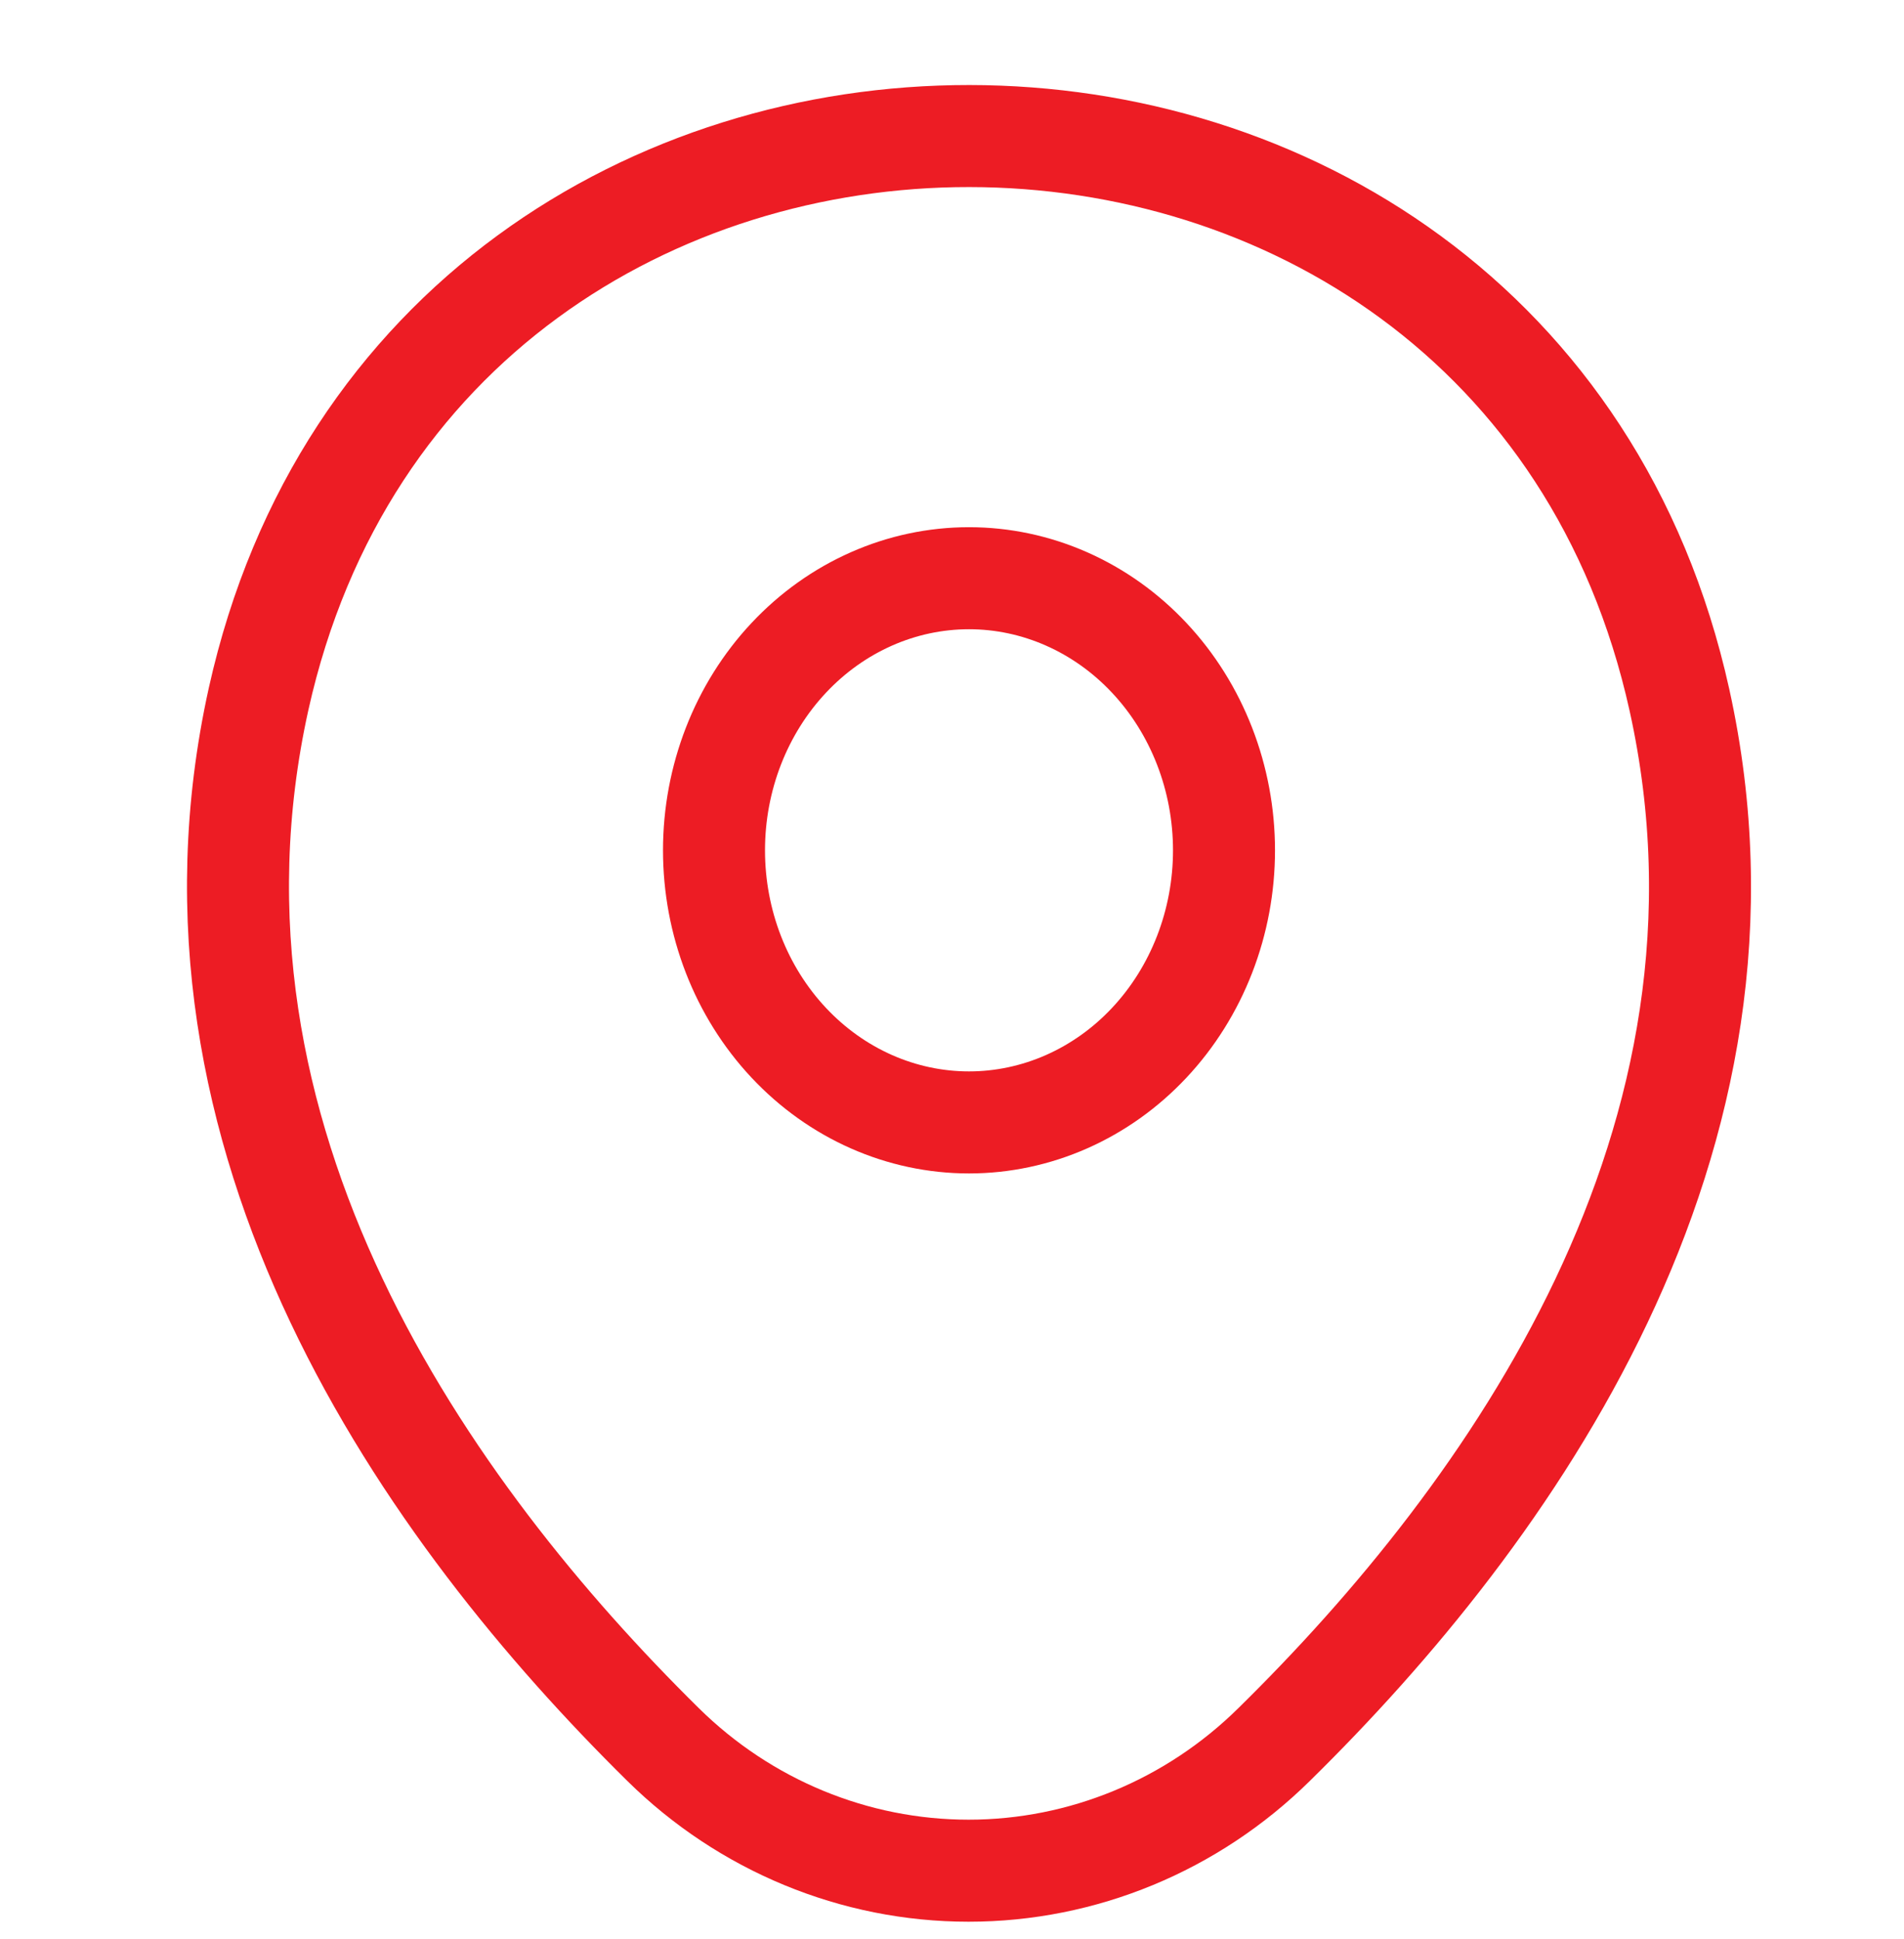
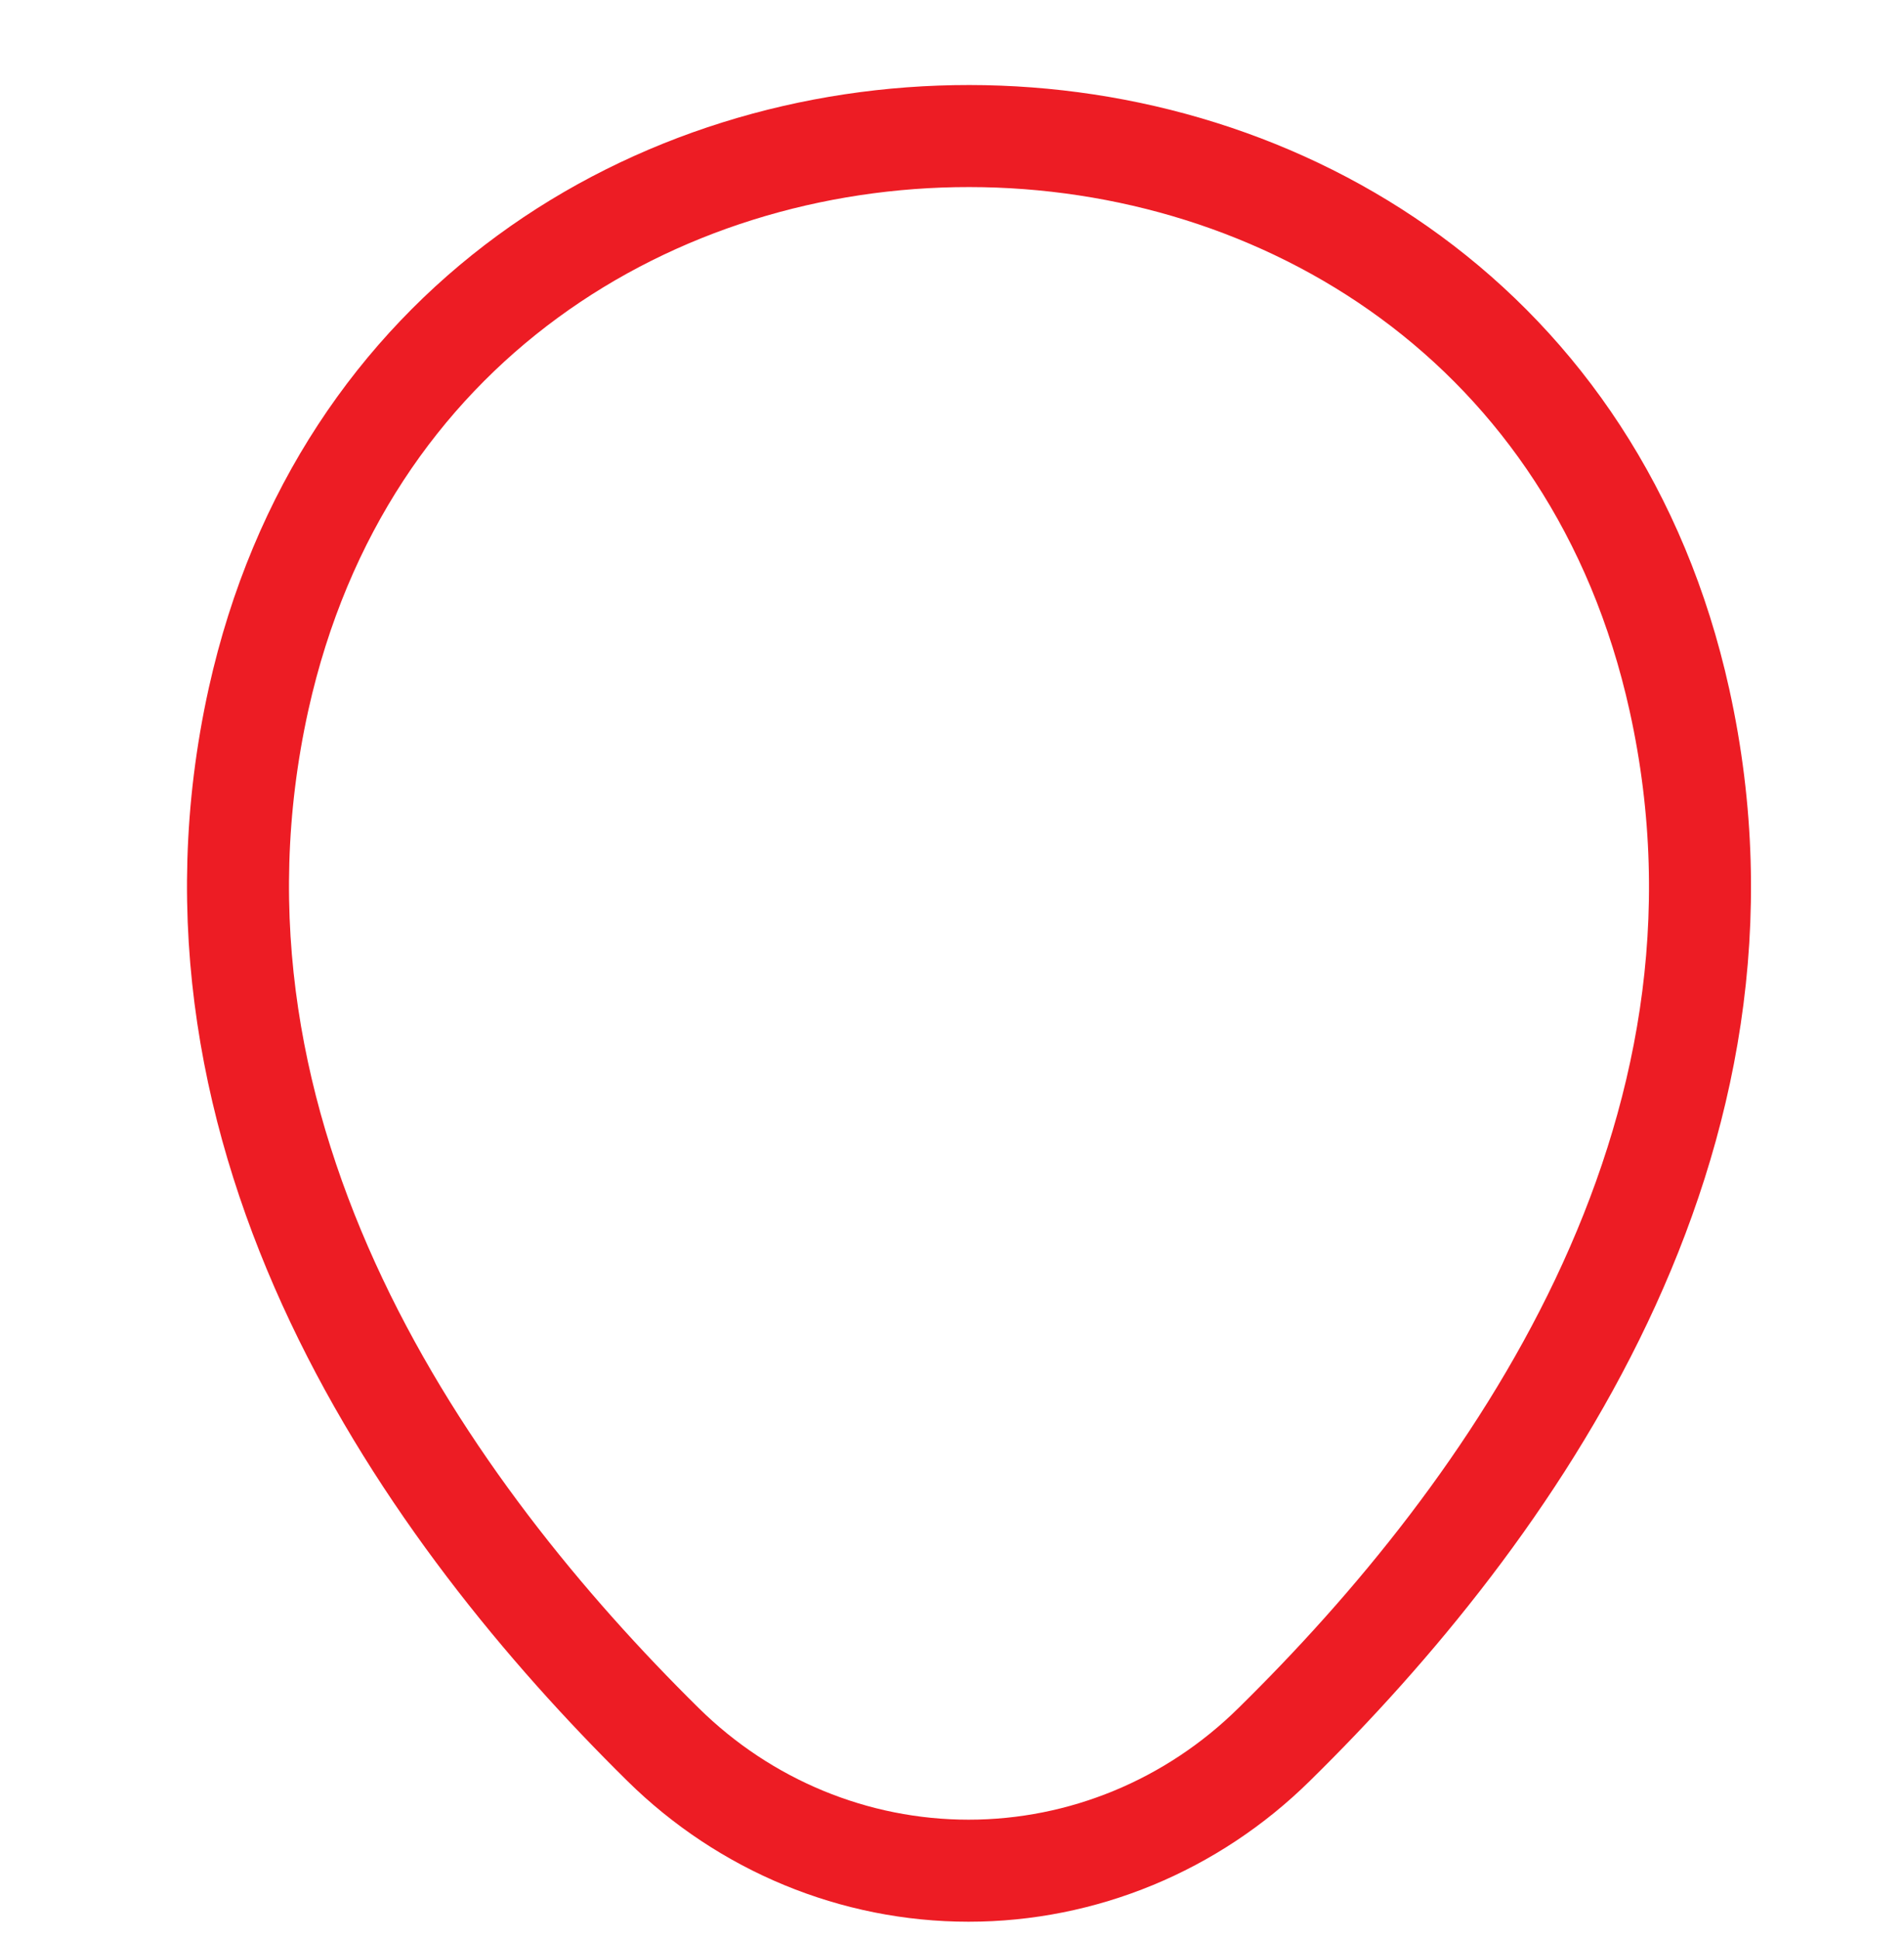
<svg xmlns="http://www.w3.org/2000/svg" width="56" height="57" viewBox="0 0 56 57" fill="none">
  <g clip-path="url(#clip0_4359_39750)">
-     <path d="M28.5 33C29.485 33 30.46 32.793 31.37 32.391C32.28 31.989 33.107 31.4 33.803 30.657C34.5 29.914 35.052 29.032 35.429 28.061C35.806 27.091 36 26.051 36 25C36 23.949 35.806 22.909 35.429 21.939C35.052 20.968 34.5 20.086 33.803 19.343C33.107 18.6 32.28 18.011 31.37 17.609C30.46 17.207 29.485 17 28.5 17C26.511 17 24.603 17.843 23.197 19.343C21.79 20.843 21 22.878 21 25C21 27.122 21.79 29.157 23.197 30.657C24.603 32.157 26.511 33 28.5 33V33Z" stroke="#ED1C24" stroke-width="3" />
    <path d="M7.605 20.553C12.517 -1.535 44.508 -1.509 49.395 20.579C52.262 33.536 44.383 44.504 37.476 51.288C35.063 53.669 31.841 55 28.488 55C25.135 55 21.912 53.669 19.499 51.288C12.617 44.504 4.738 33.511 7.605 20.553V20.553Z" stroke="#ED1C24" stroke-width="3" />
  </g>
  <defs>
    <clipPath id="clip0_4359_39750">
      <rect width="56" height="56" fill="white" transform="translate(0 0.669)" />
    </clipPath>
  </defs>
</svg>